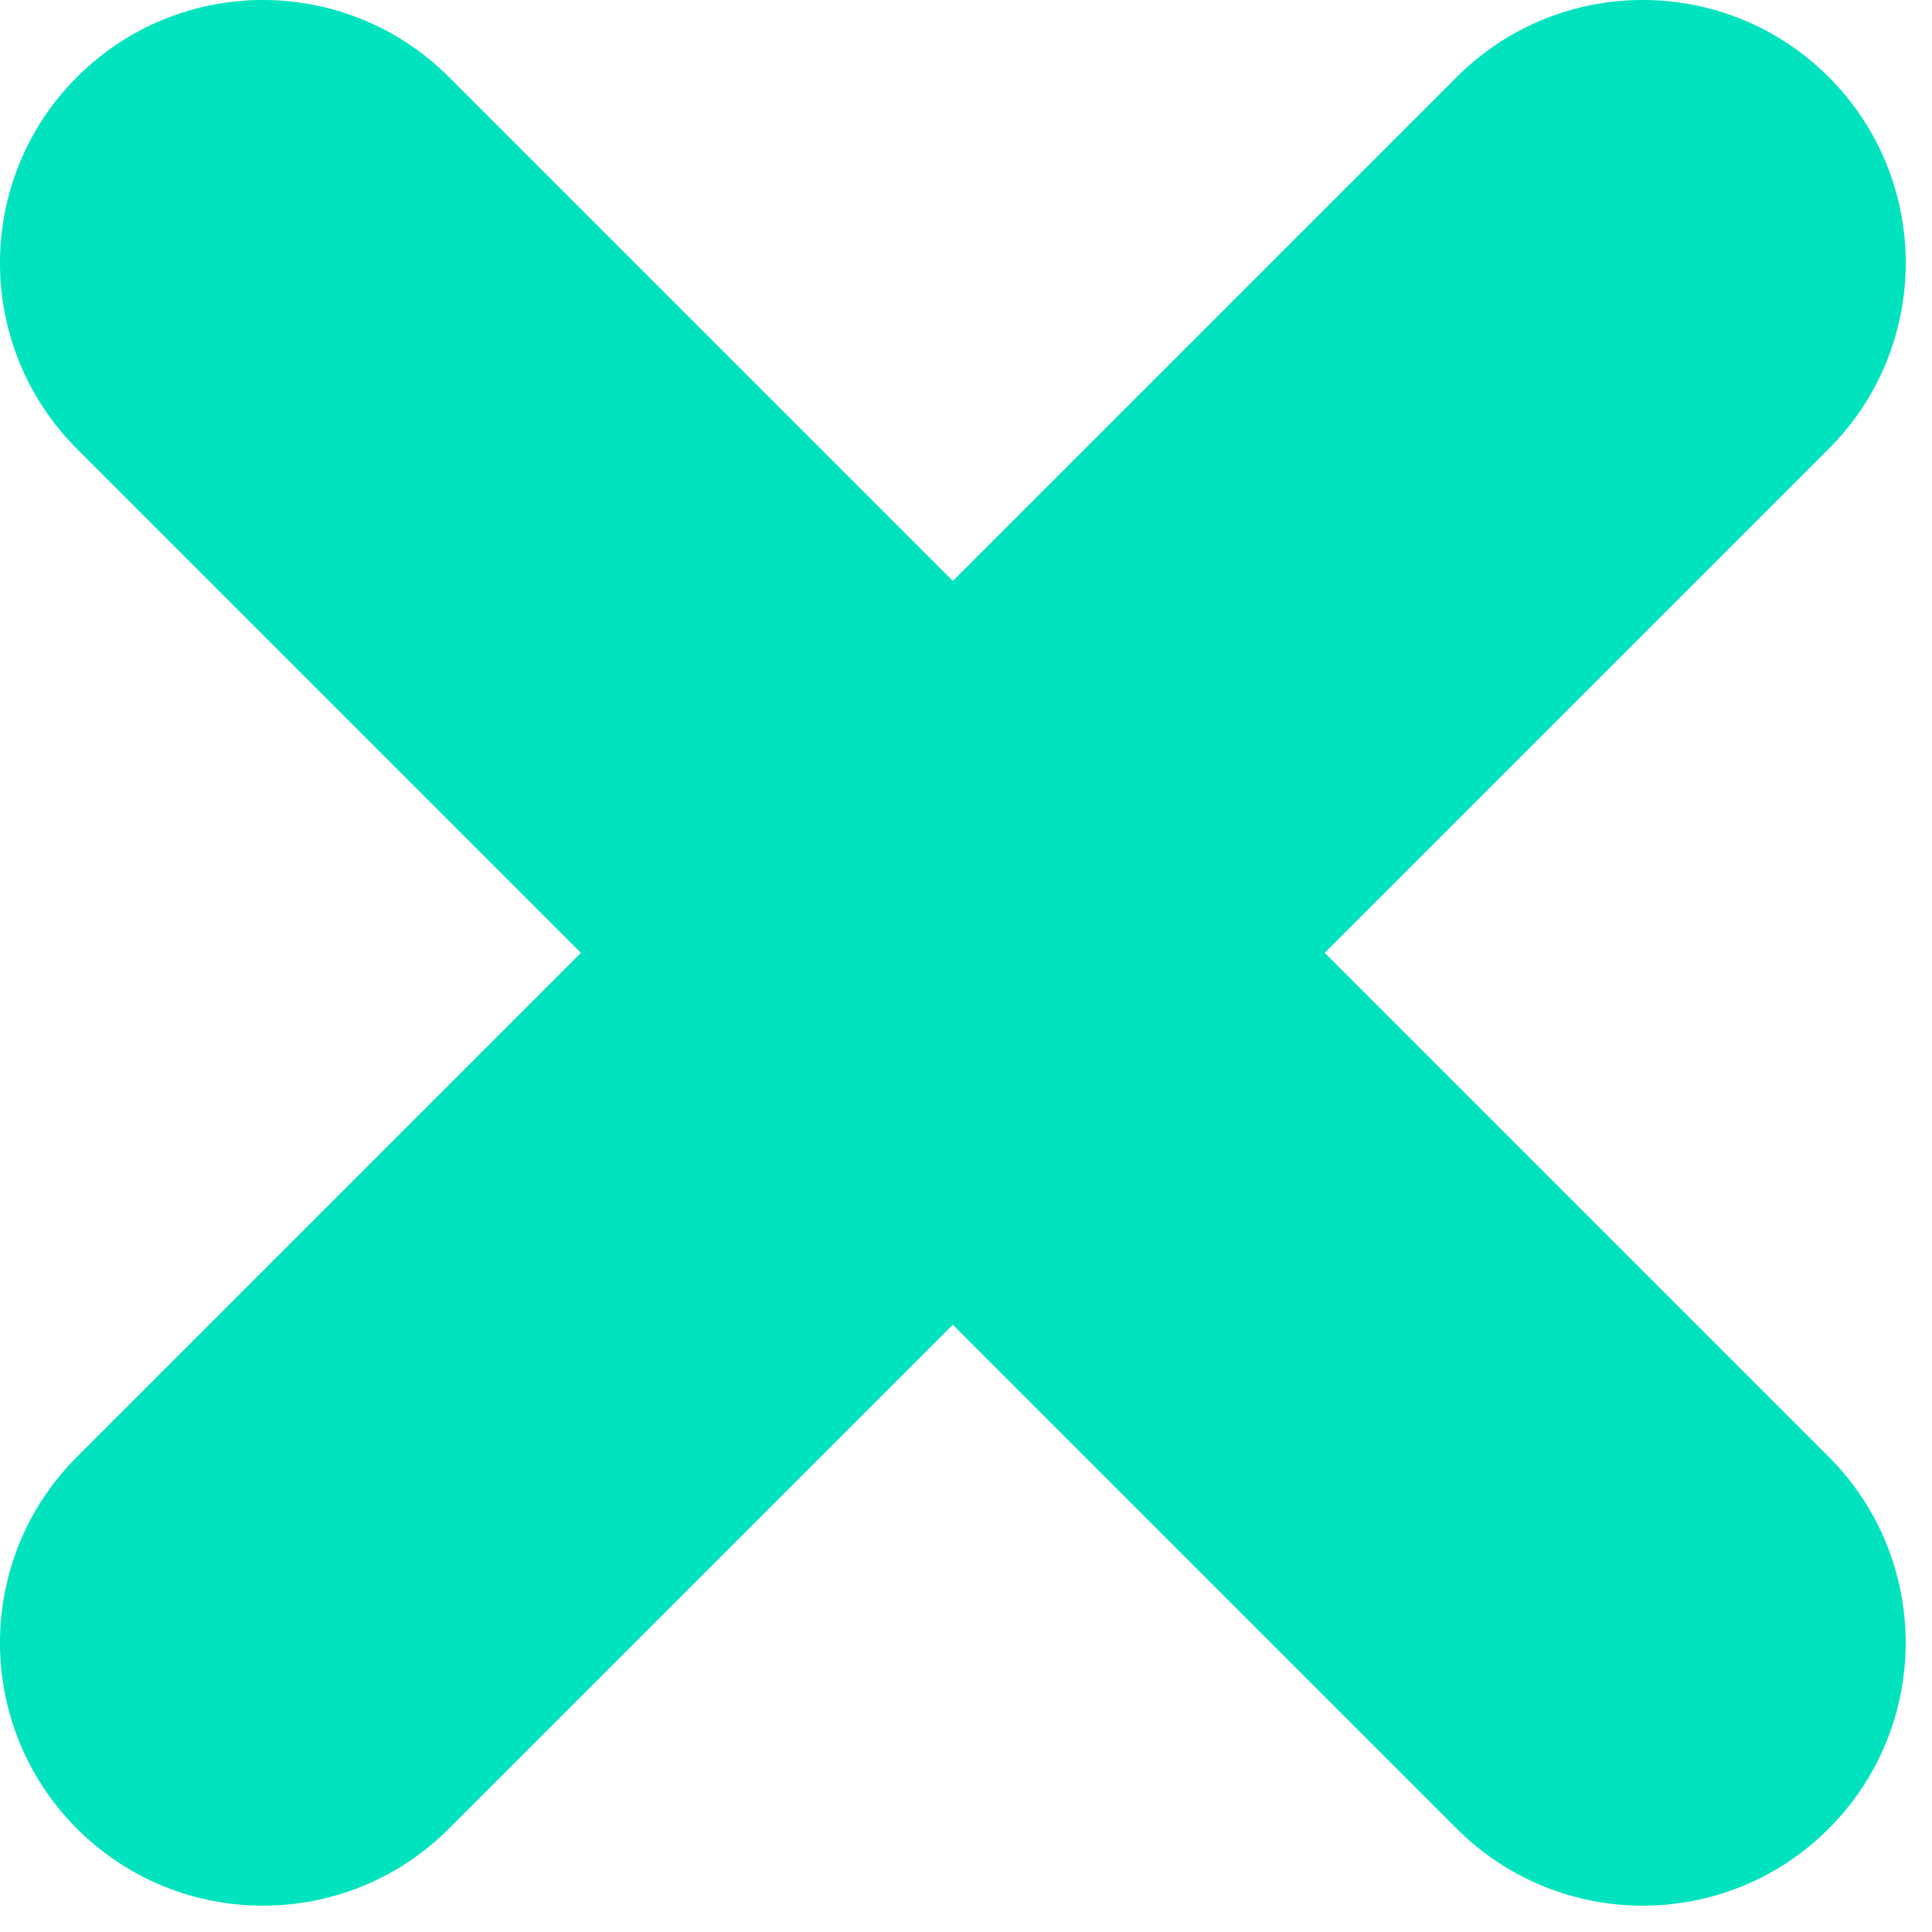
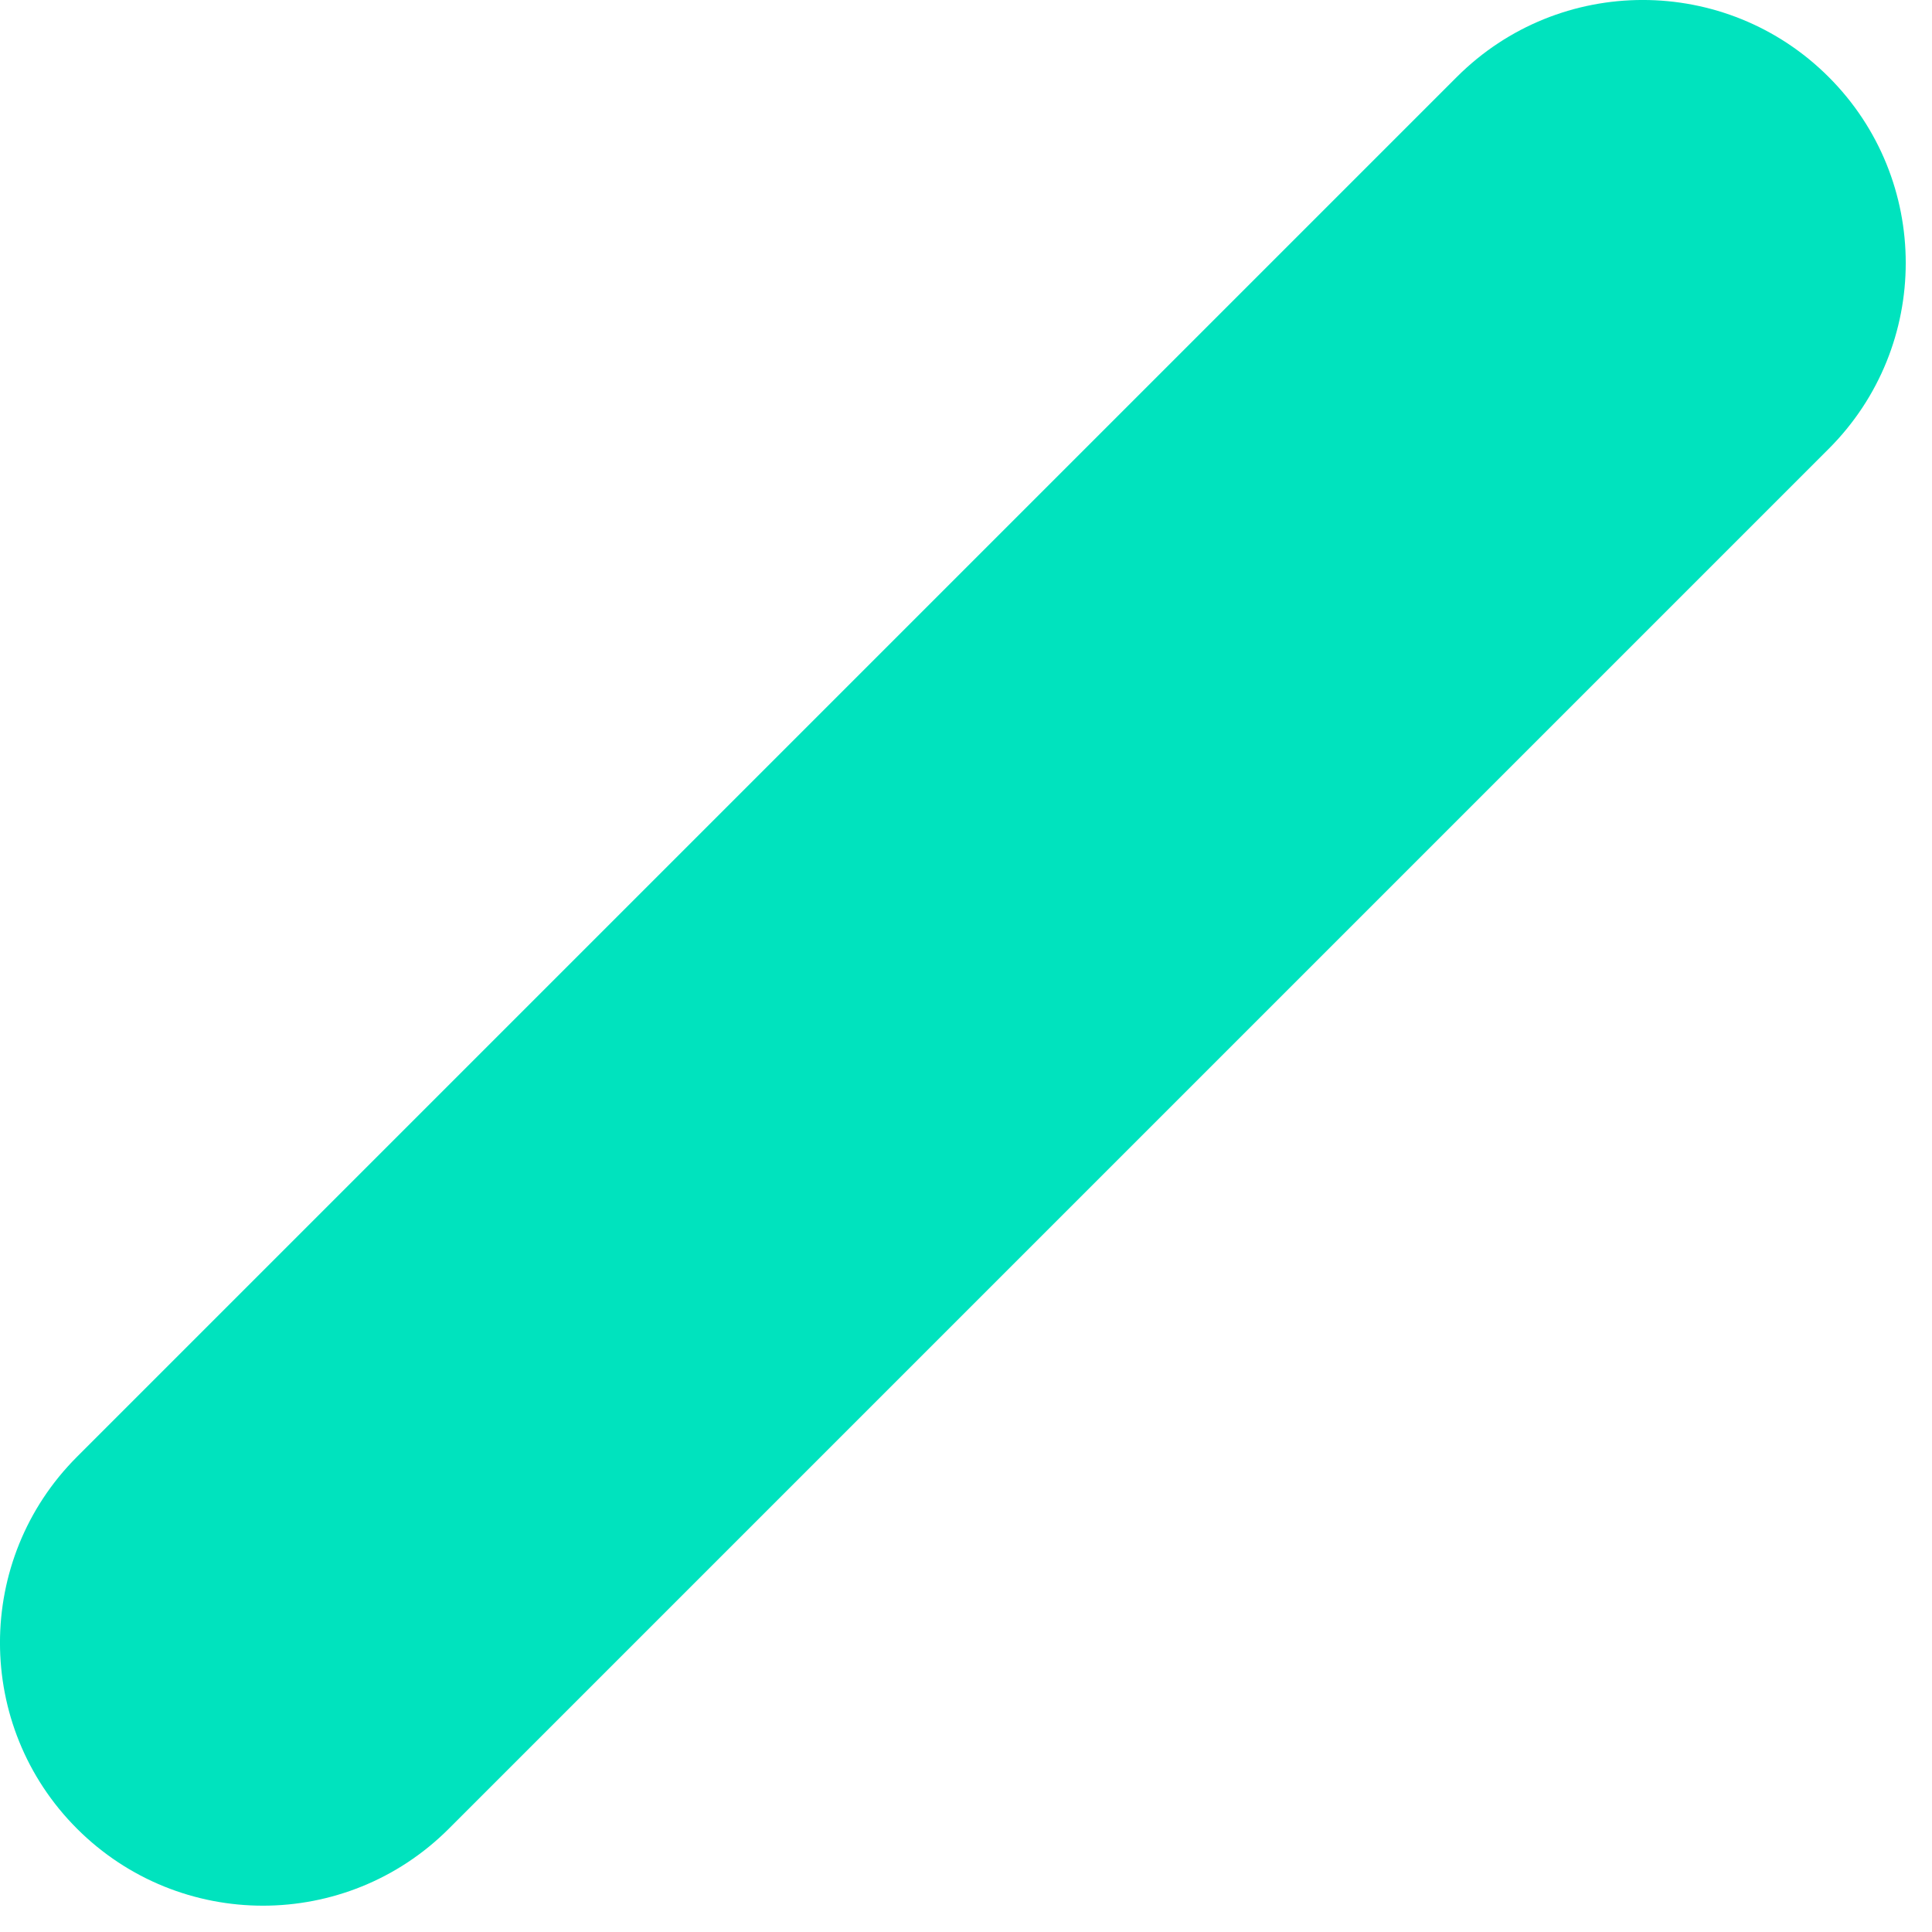
<svg xmlns="http://www.w3.org/2000/svg" width="100%" height="100%" viewBox="0 0 27 27" version="1.1" xml:space="preserve" style="fill-rule:evenodd;clip-rule:evenodd;stroke-linejoin:round;stroke-miterlimit:2;">
  <g transform="matrix(1,0,0,1,-919.289,-432.759)">
    <g transform="matrix(1,0,0,1,939.648,433.835)">
-       <path d="M0,24.48L-19.283,5.197C-20.718,3.762 -20.718,1.435 -19.283,0.001C-17.848,-1.435 -15.521,-1.435 -14.085,0.001L5.197,19.283C6.632,20.718 6.632,23.045 5.197,24.48C3.762,25.915 1.435,25.915 0,24.48" style="fill:rgb(0,227,190);fill-rule:nonzero;" />
-     </g>
+       </g>
    <g transform="matrix(1,0,0,1,920.365,433.835)">
      <path d="M0,24.48C-1.435,23.045 -1.435,20.718 0,19.283L19.283,0C20.718,-1.435 23.045,-1.435 24.48,0C25.916,1.435 25.916,3.762 24.48,5.197L5.197,24.48C3.762,25.915 1.436,25.915 0,24.48" style="fill:rgb(0,227,190);fill-rule:nonzero;" />
    </g>
  </g>
</svg>